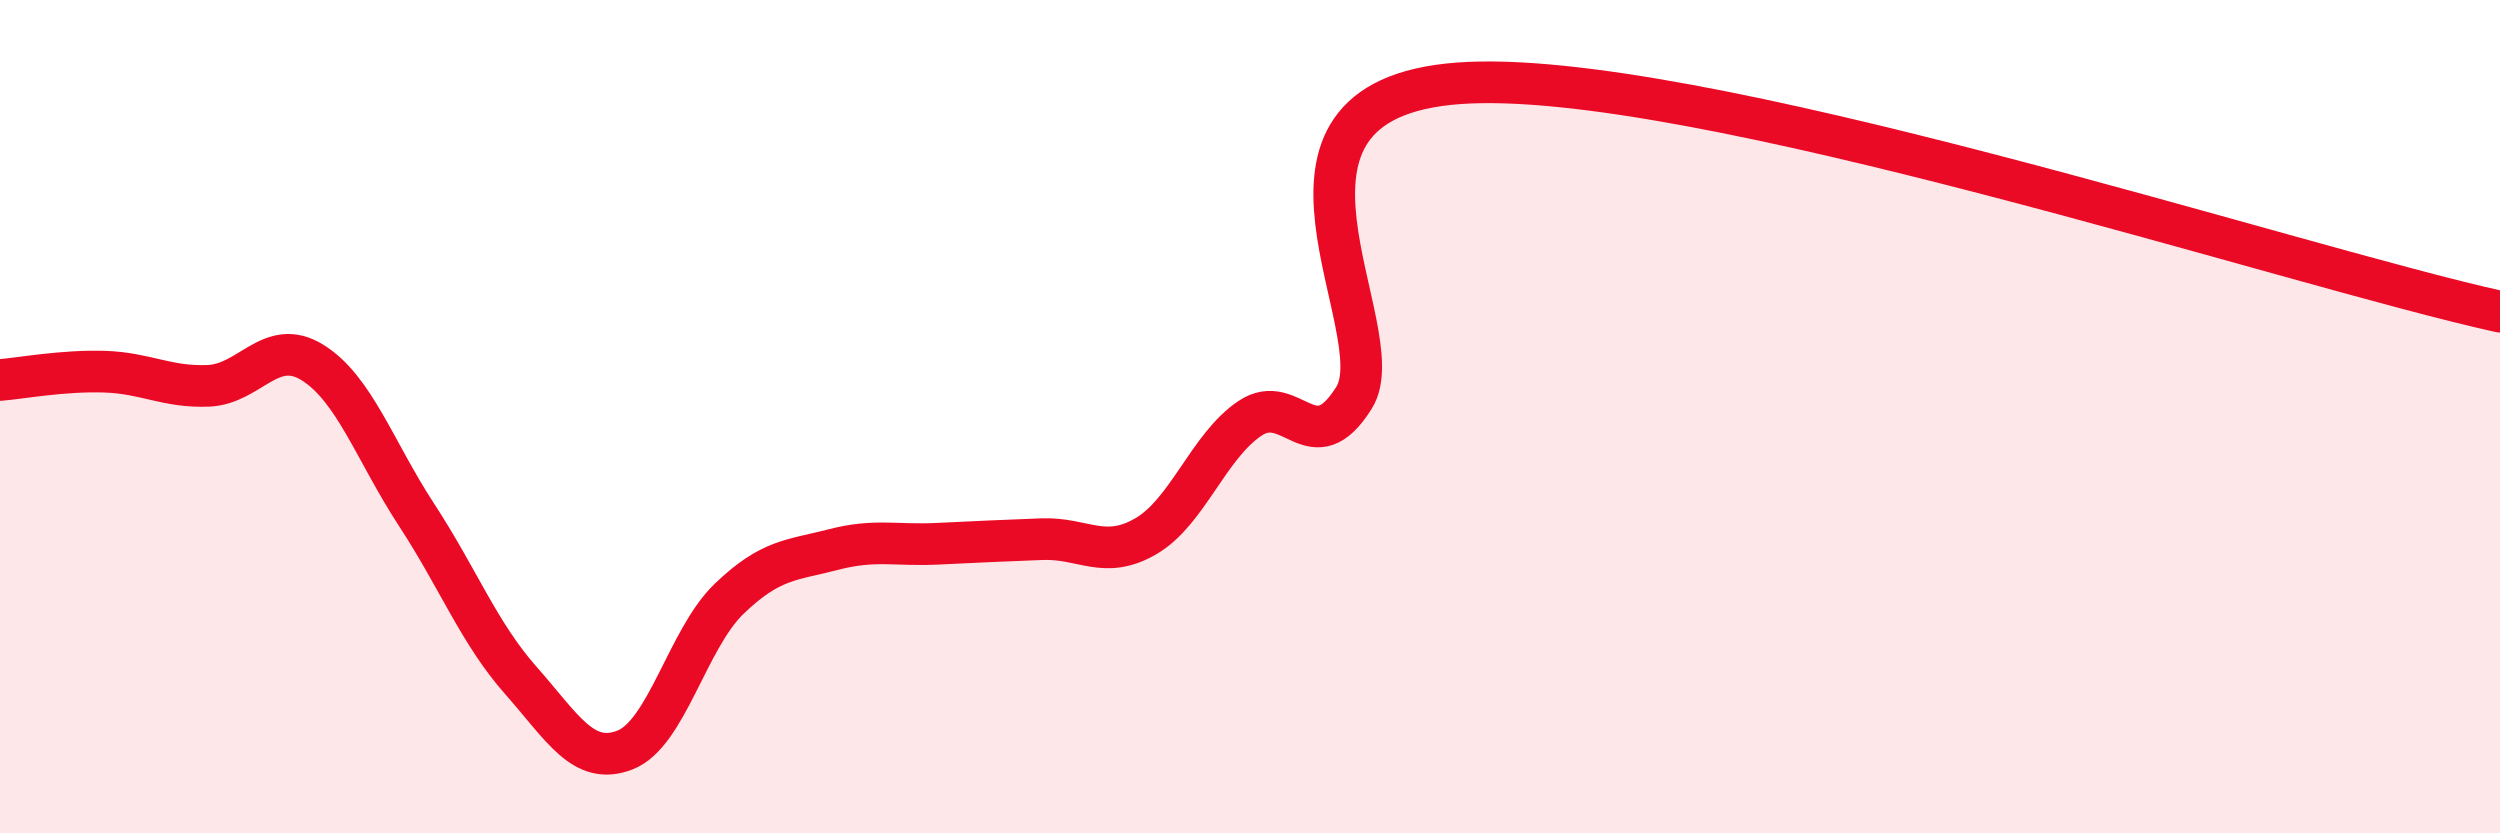
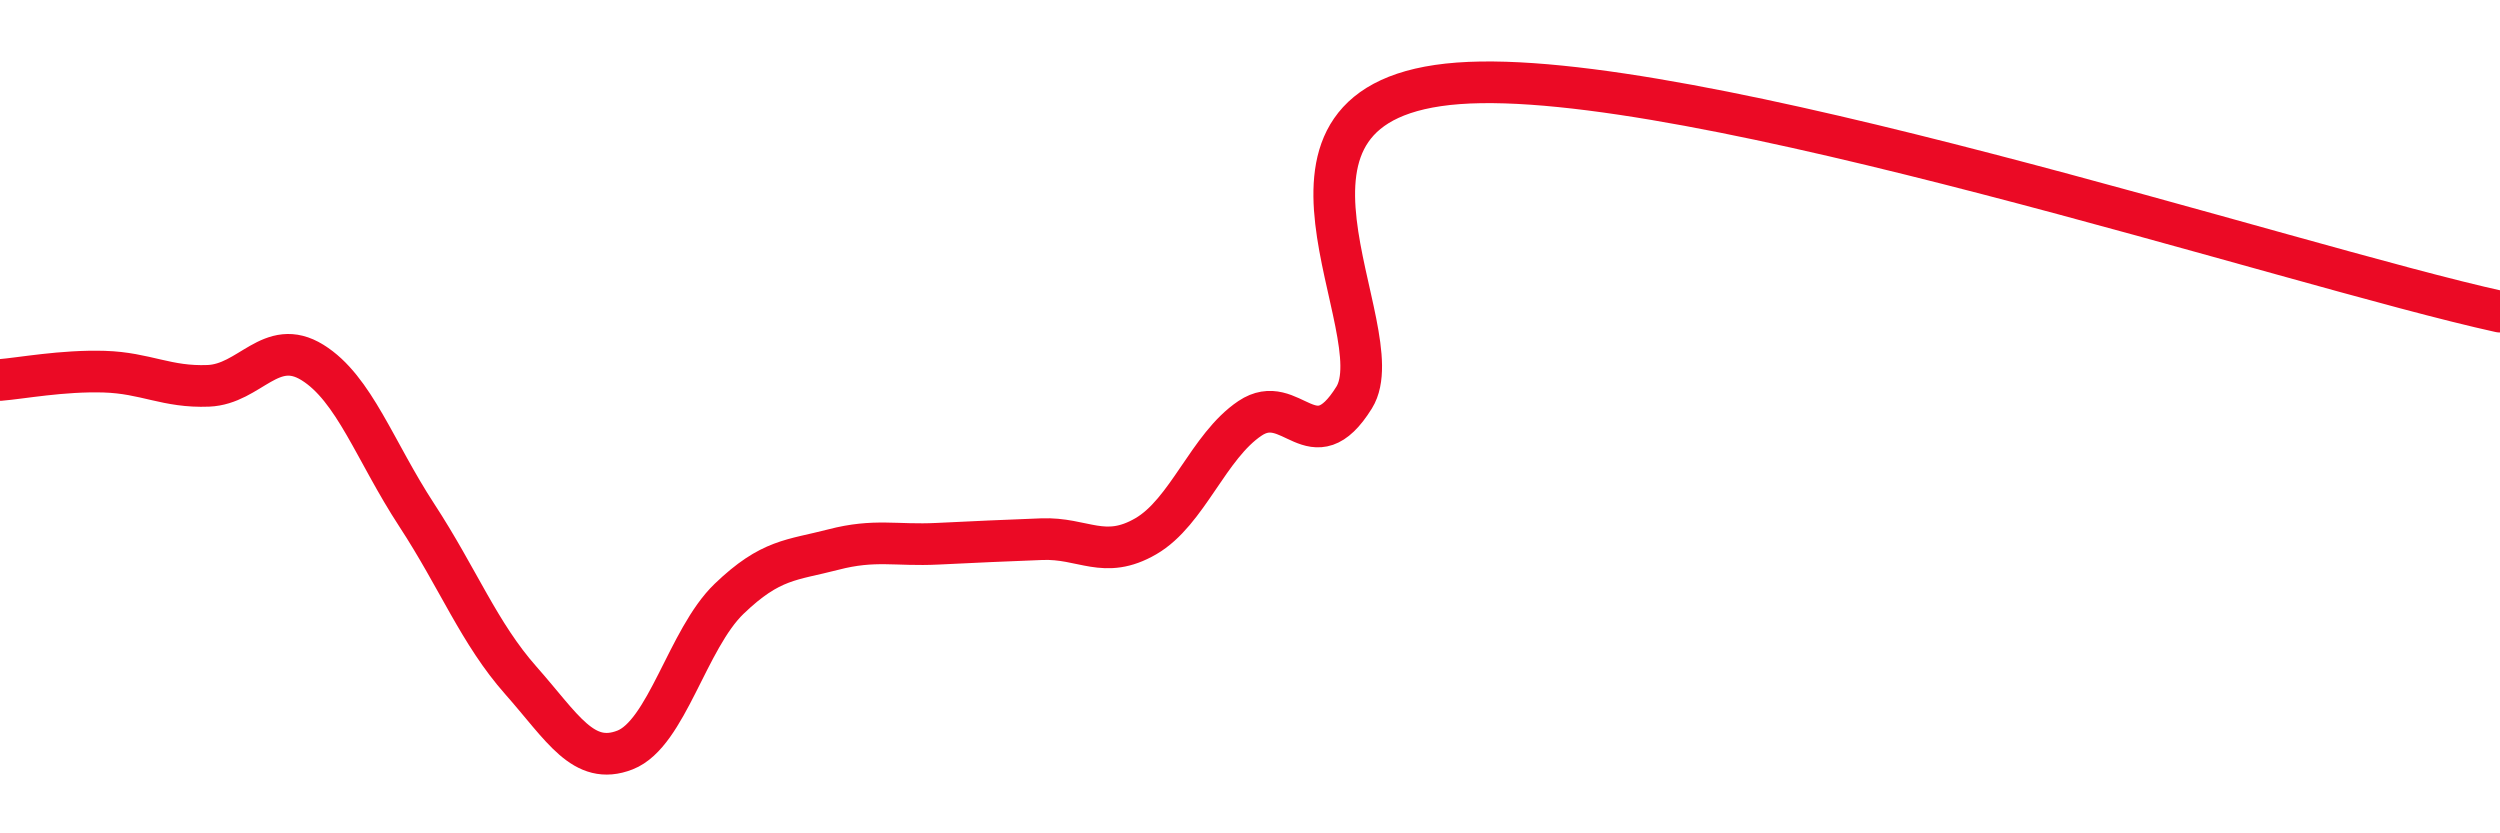
<svg xmlns="http://www.w3.org/2000/svg" width="60" height="20" viewBox="0 0 60 20">
-   <path d="M 0,9.12 C 0.5,9.08 1.5,8.89 2.5,8.92 C 3.5,8.95 4,9.3 5,9.26 C 6,9.22 6.5,8.08 7.5,8.7 C 8.5,9.32 9,10.83 10,12.36 C 11,13.89 11.5,15.2 12.5,16.33 C 13.5,17.46 14,18.39 15,18 C 16,17.61 16.5,15.33 17.5,14.37 C 18.5,13.41 19,13.45 20,13.19 C 21,12.93 21.5,13.1 22.5,13.05 C 23.5,13 24,12.98 25,12.94 C 26,12.9 26.5,13.45 27.5,12.87 C 28.5,12.29 29,10.71 30,10.04 C 31,9.37 31.5,11.15 32.5,9.54 C 33.5,7.93 29.5,2.41 35,2 C 40.5,1.59 55,6.38 60,7.48L60 20L0 20Z" fill="#EB0A25" opacity="0.1" stroke-linecap="round" stroke-linejoin="round" />
  <path d="M 0,9.12 C 0.5,9.08 1.5,8.89 2.5,8.92 C 3.5,8.95 4,9.3 5,9.26 C 6,9.22 6.5,8.08 7.5,8.7 C 8.5,9.32 9,10.83 10,12.36 C 11,13.89 11.5,15.2 12.5,16.33 C 13.5,17.46 14,18.39 15,18 C 16,17.61 16.5,15.33 17.5,14.37 C 18.5,13.41 19,13.45 20,13.19 C 21,12.93 21.5,13.1 22.5,13.05 C 23.5,13 24,12.98 25,12.94 C 26,12.9 26.5,13.45 27.5,12.87 C 28.5,12.29 29,10.71 30,10.04 C 31,9.37 31.5,11.15 32.5,9.54 C 33.5,7.93 29.5,2.41 35,2 C 40.5,1.59 55,6.38 60,7.48" stroke="#EB0A25" stroke-width="1" fill="none" stroke-linecap="round" stroke-linejoin="round" />
</svg>